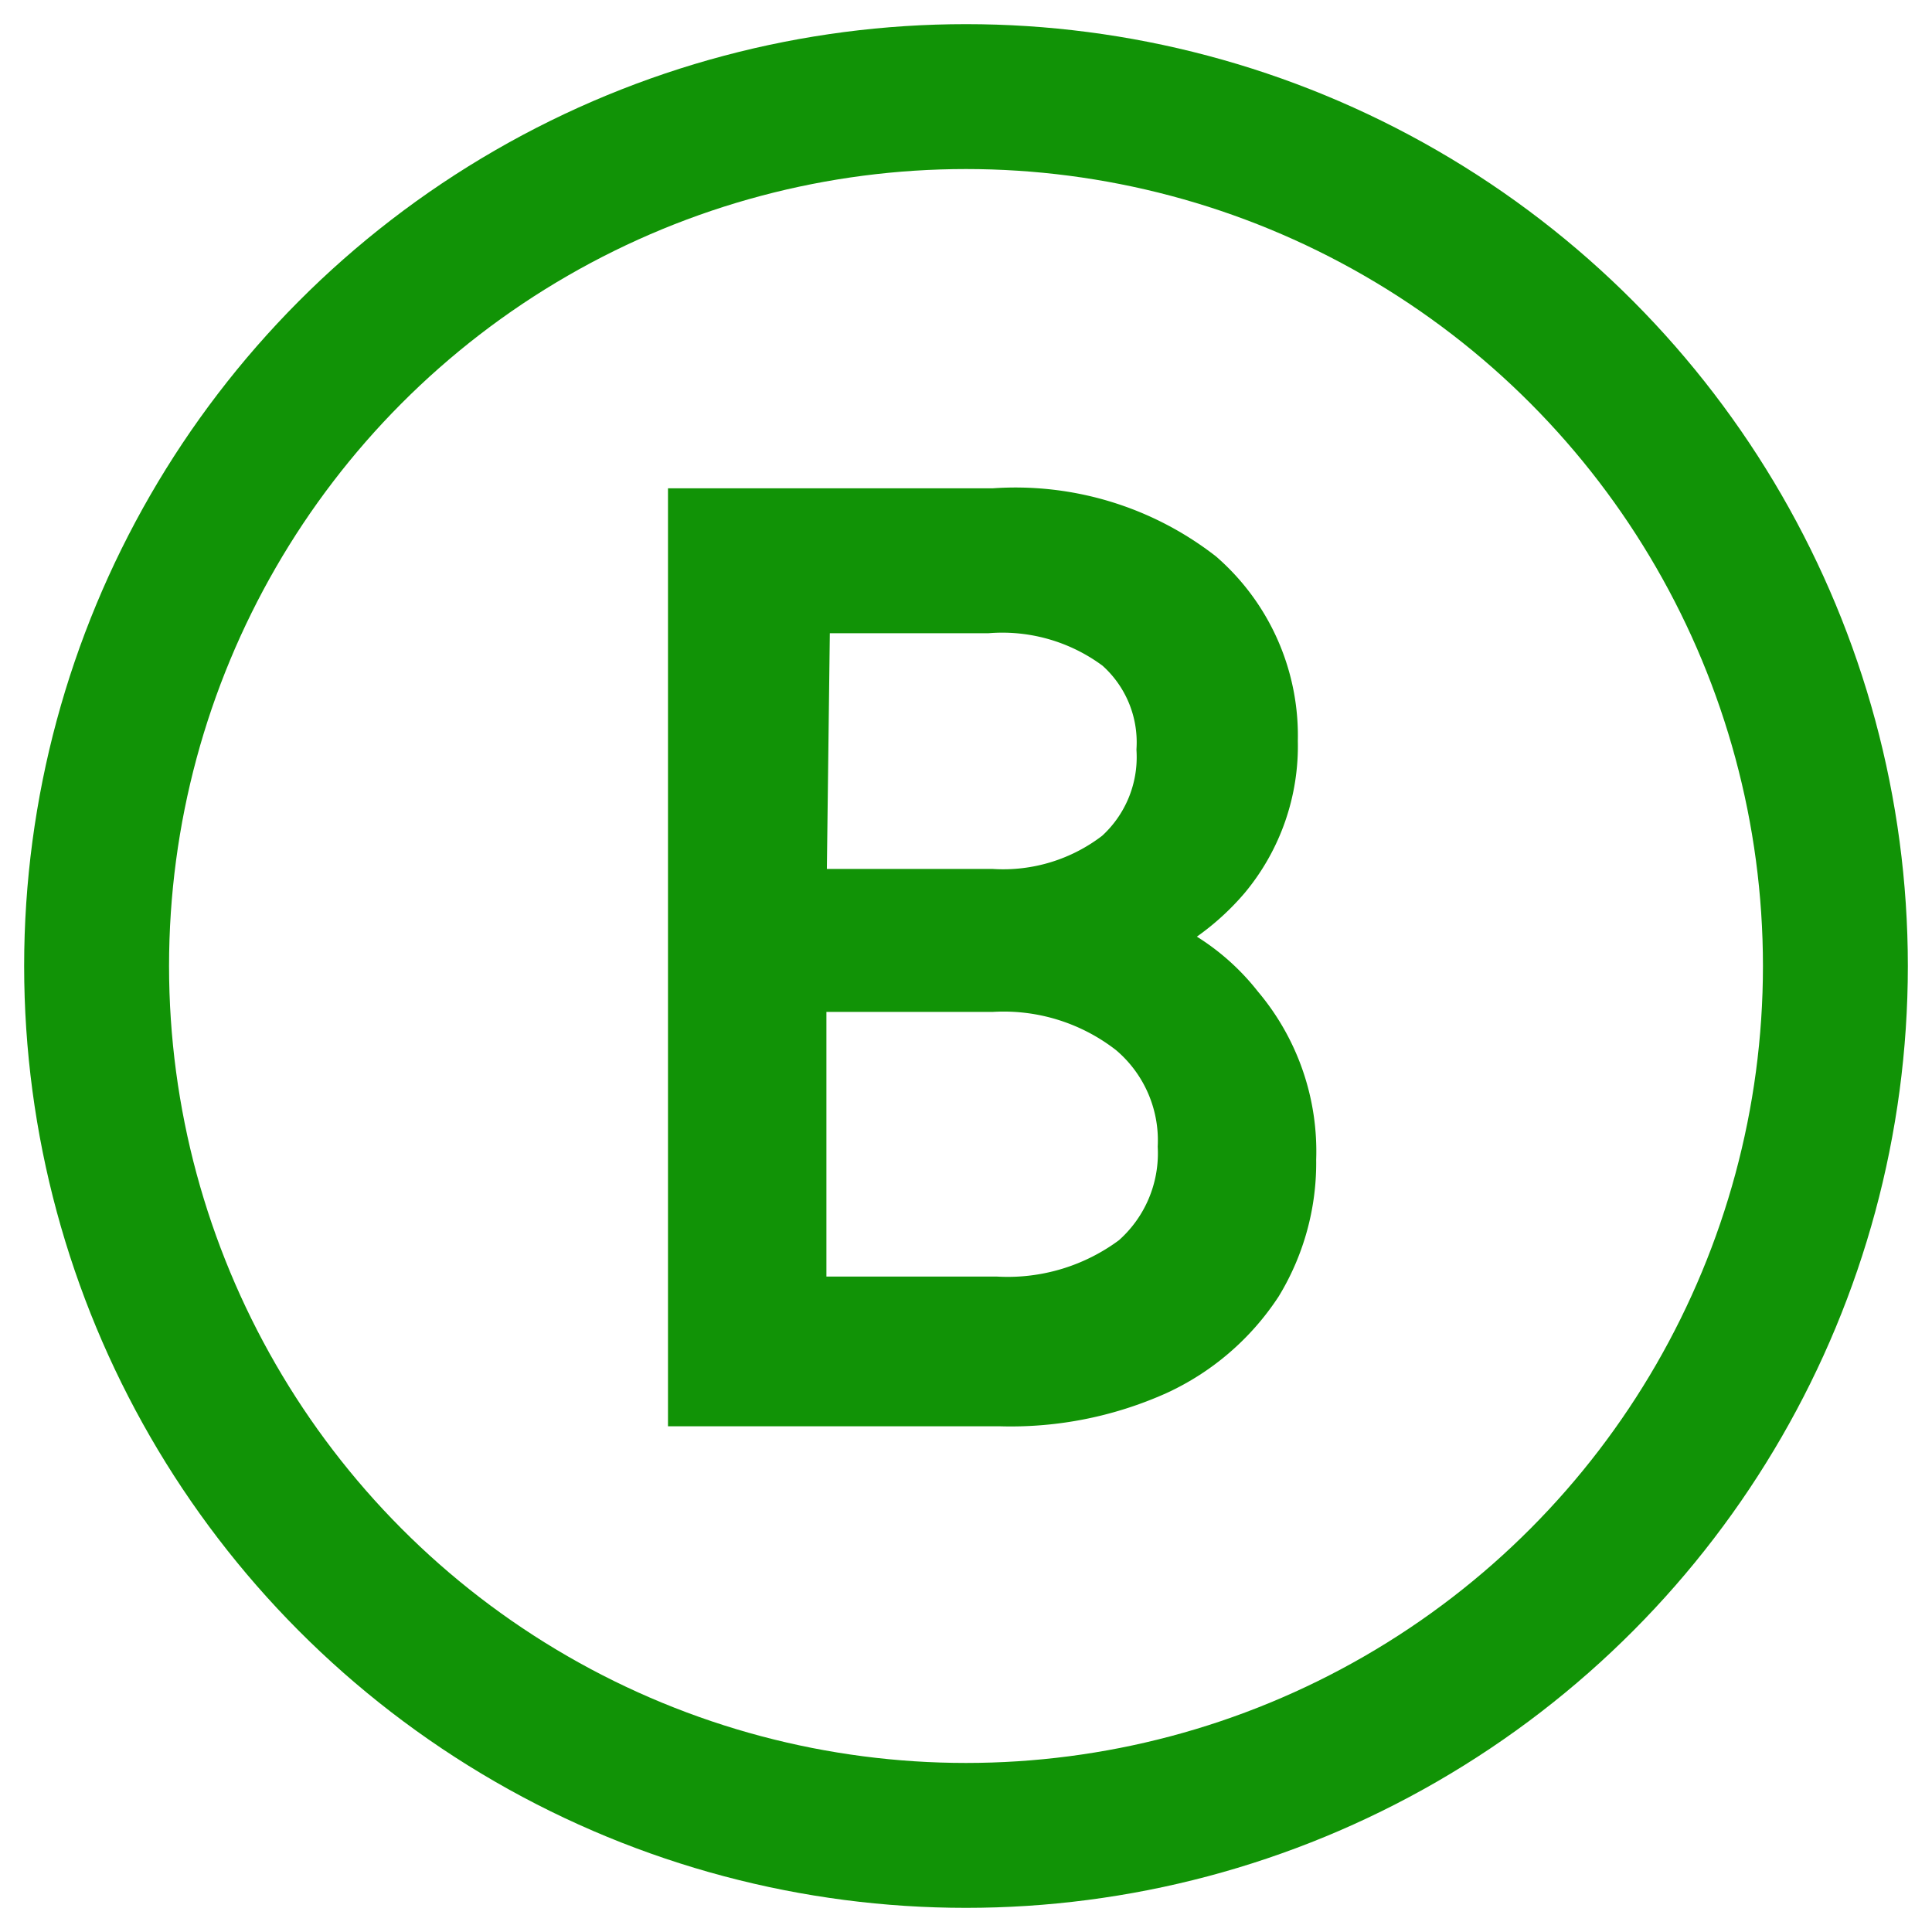
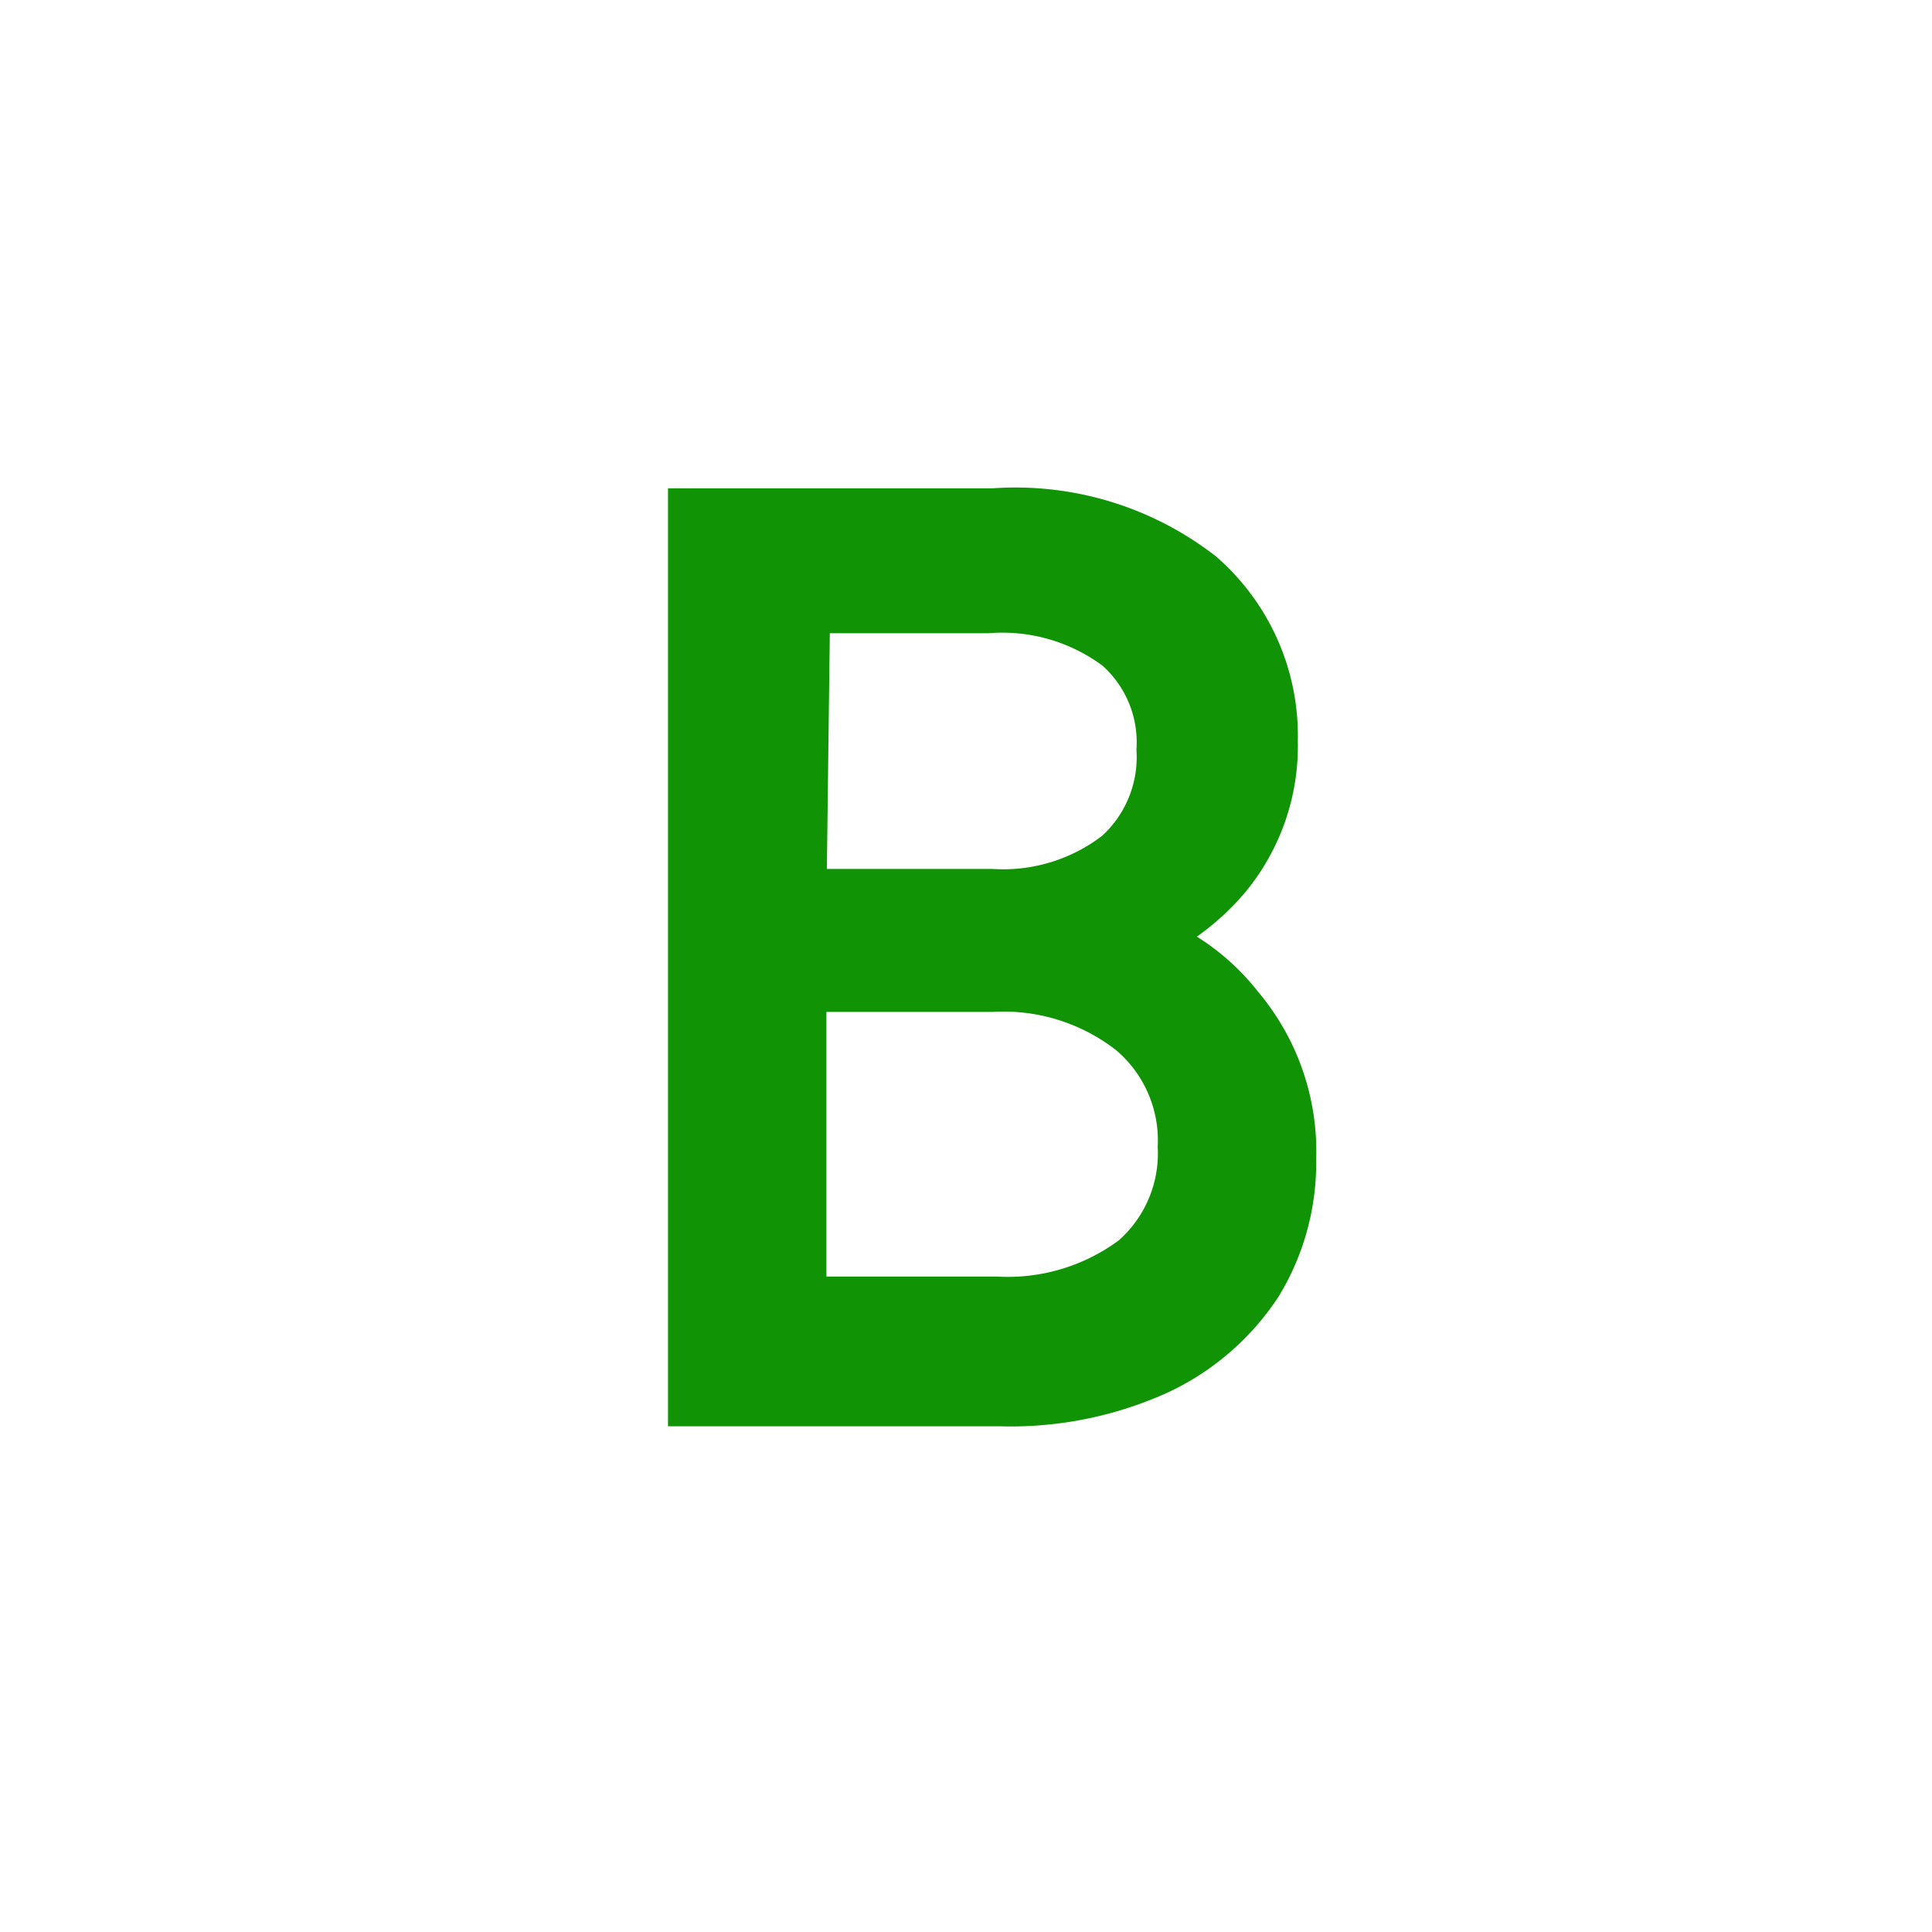
<svg xmlns="http://www.w3.org/2000/svg" id="Layer_1" data-name="Layer 1" viewBox="0 0 20 20">
  <defs>
    <style>.cls-1{fill:none;stroke-width:1.5px;}.cls-1,.cls-2{stroke:#119306;stroke-miterlimit:10;}.cls-2{fill:#119306;stroke-width:0.75px;}</style>
  </defs>
-   <circle class="cls-1" cx="10" cy="10" r="9" />
  <path class="cls-2" d="M12.73,10.5A2.19,2.19,0,0,1,13.25,12a2.28,2.28,0,0,1-.33,1.22,2.39,2.39,0,0,1-1,.86,3.56,3.56,0,0,1-1.56.31H7.29V5.43h3a3,3,0,0,1,2.06.62,2.08,2.08,0,0,1,.71,1.62A2,2,0,0,1,12.6,9a2.32,2.32,0,0,1-1.14.73A2.09,2.09,0,0,1,12.73,10.5ZM8.18,9.37h2.08a2.06,2.06,0,0,0,1.39-.43,1.48,1.48,0,0,0,.49-1.18,1.44,1.44,0,0,0-.49-1.16,2.12,2.12,0,0,0-1.43-.42h-2Zm3.64,3.76a1.58,1.58,0,0,0,.54-1.26,1.6,1.6,0,0,0-.57-1.29,2.27,2.27,0,0,0-1.52-.48H8.18v3.49h2.13A2.31,2.31,0,0,0,11.82,13.13Z" />
</svg>